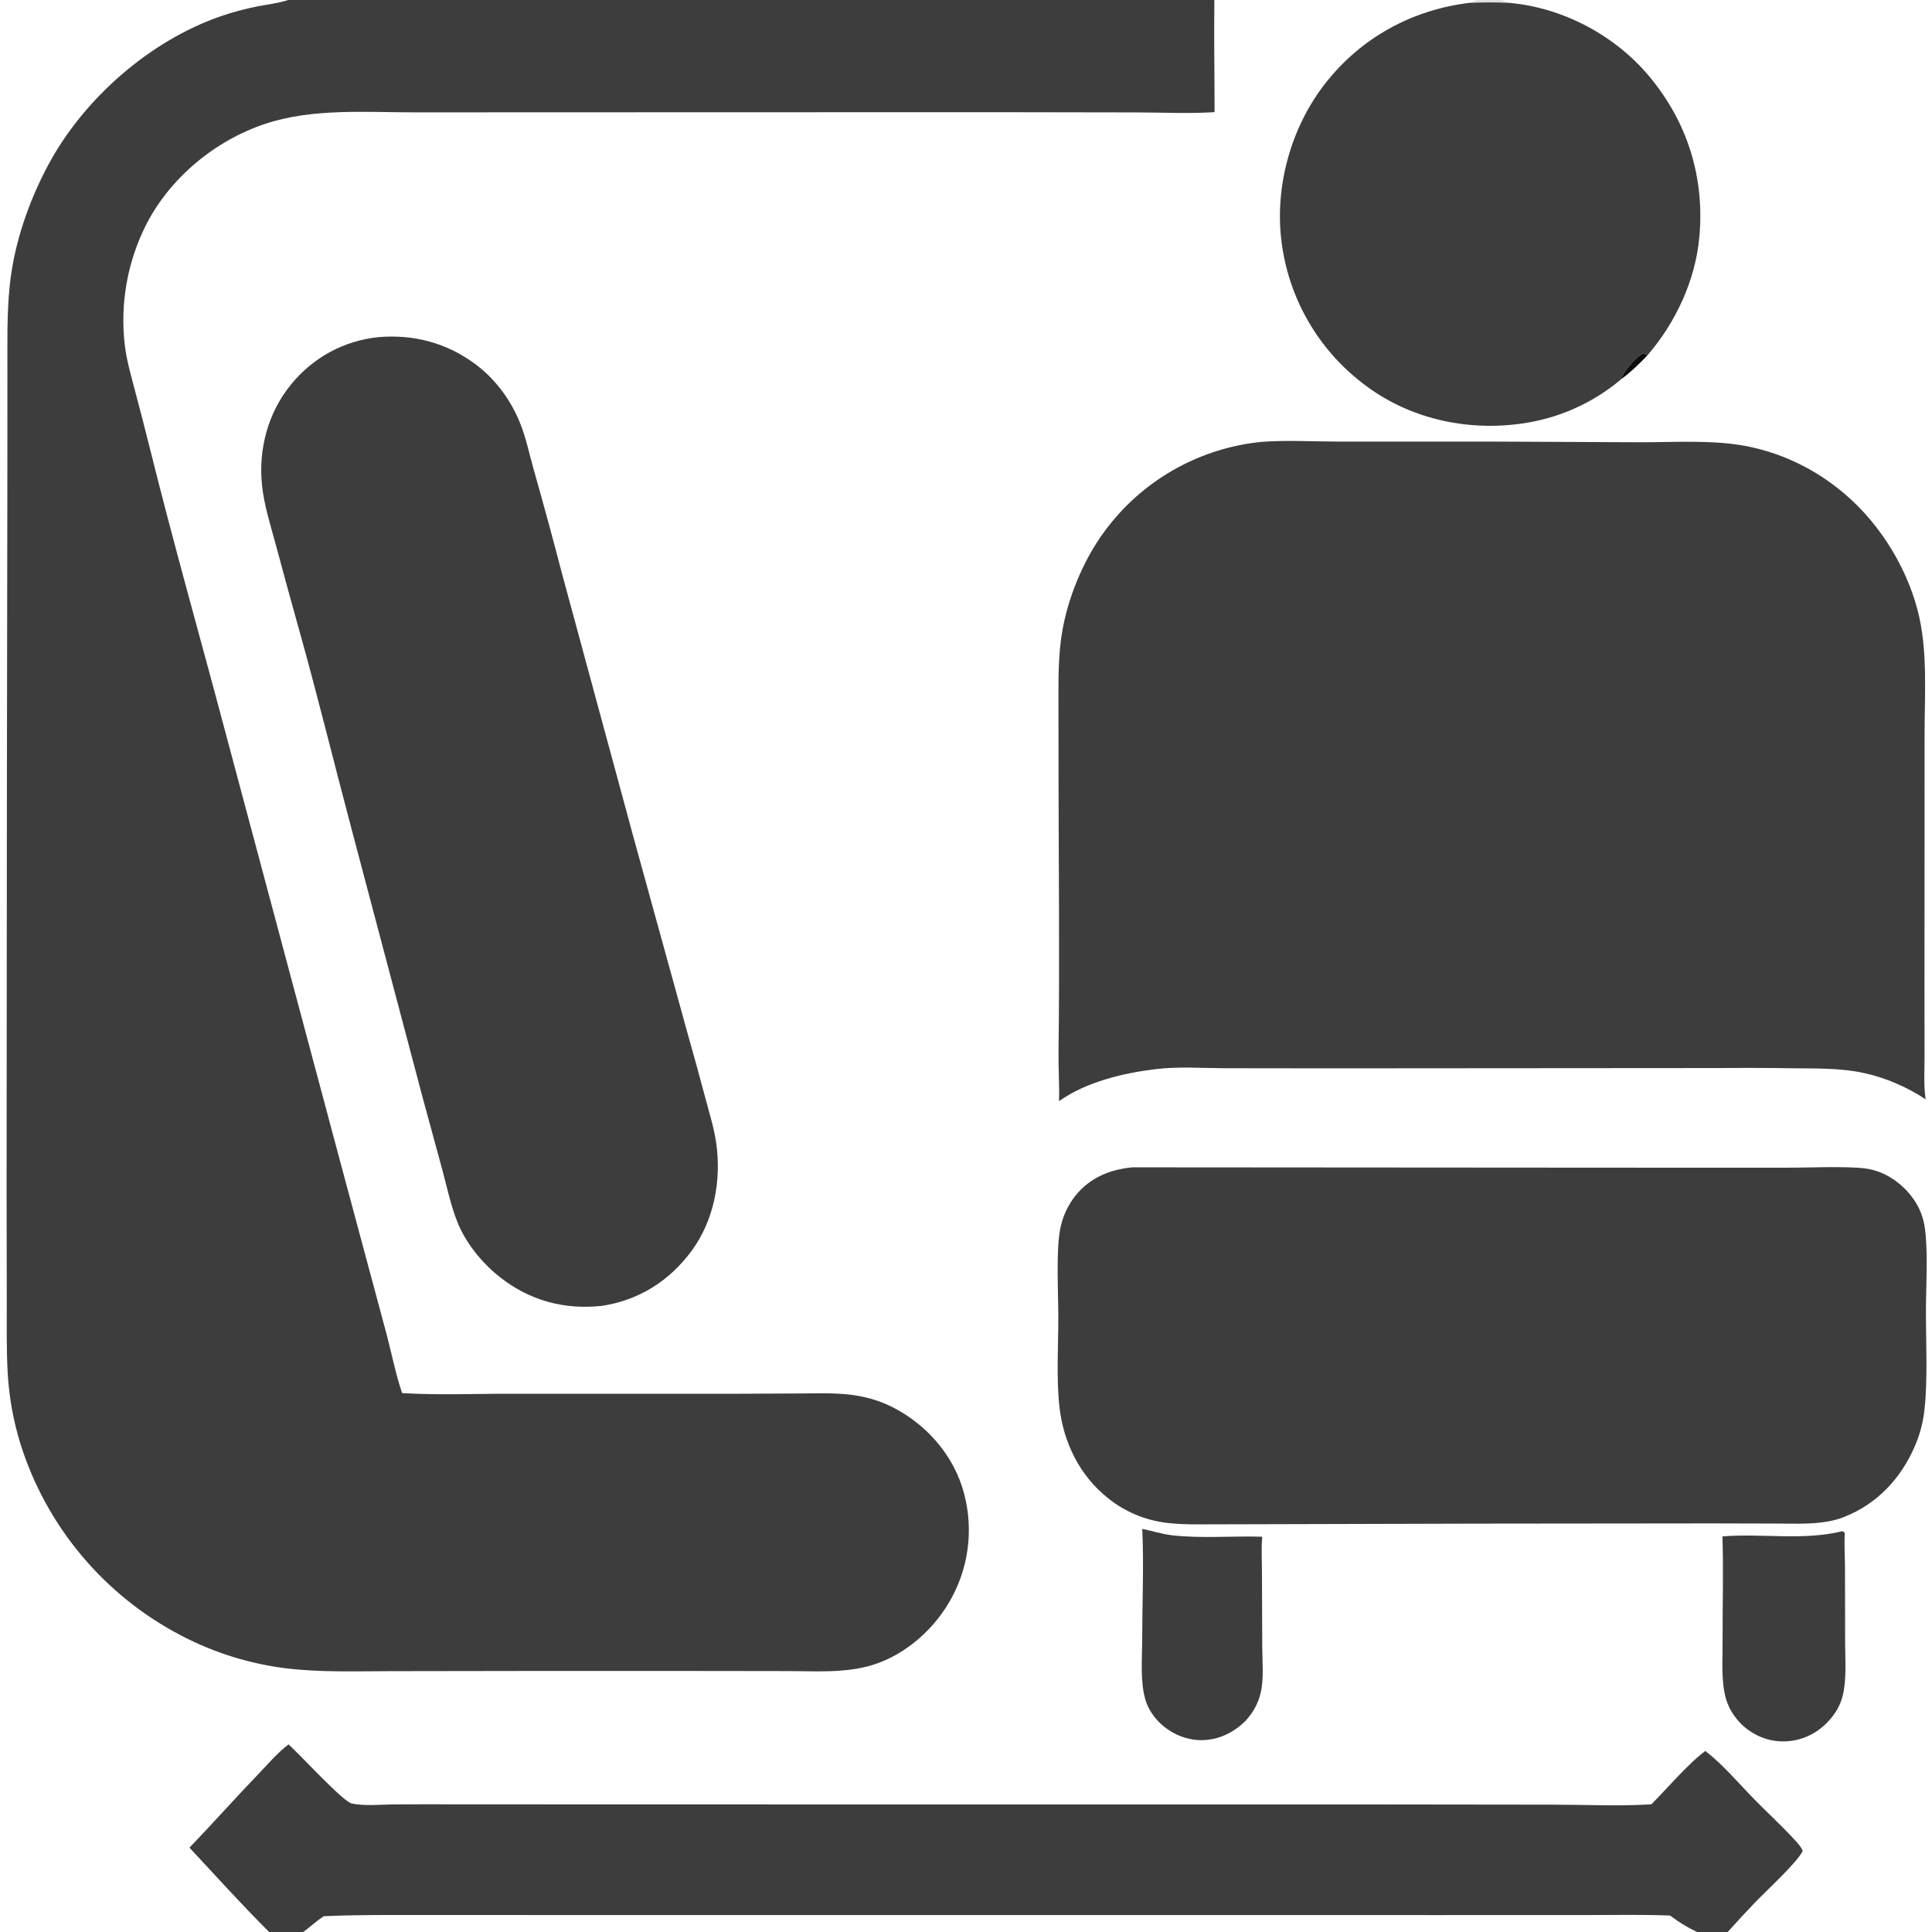
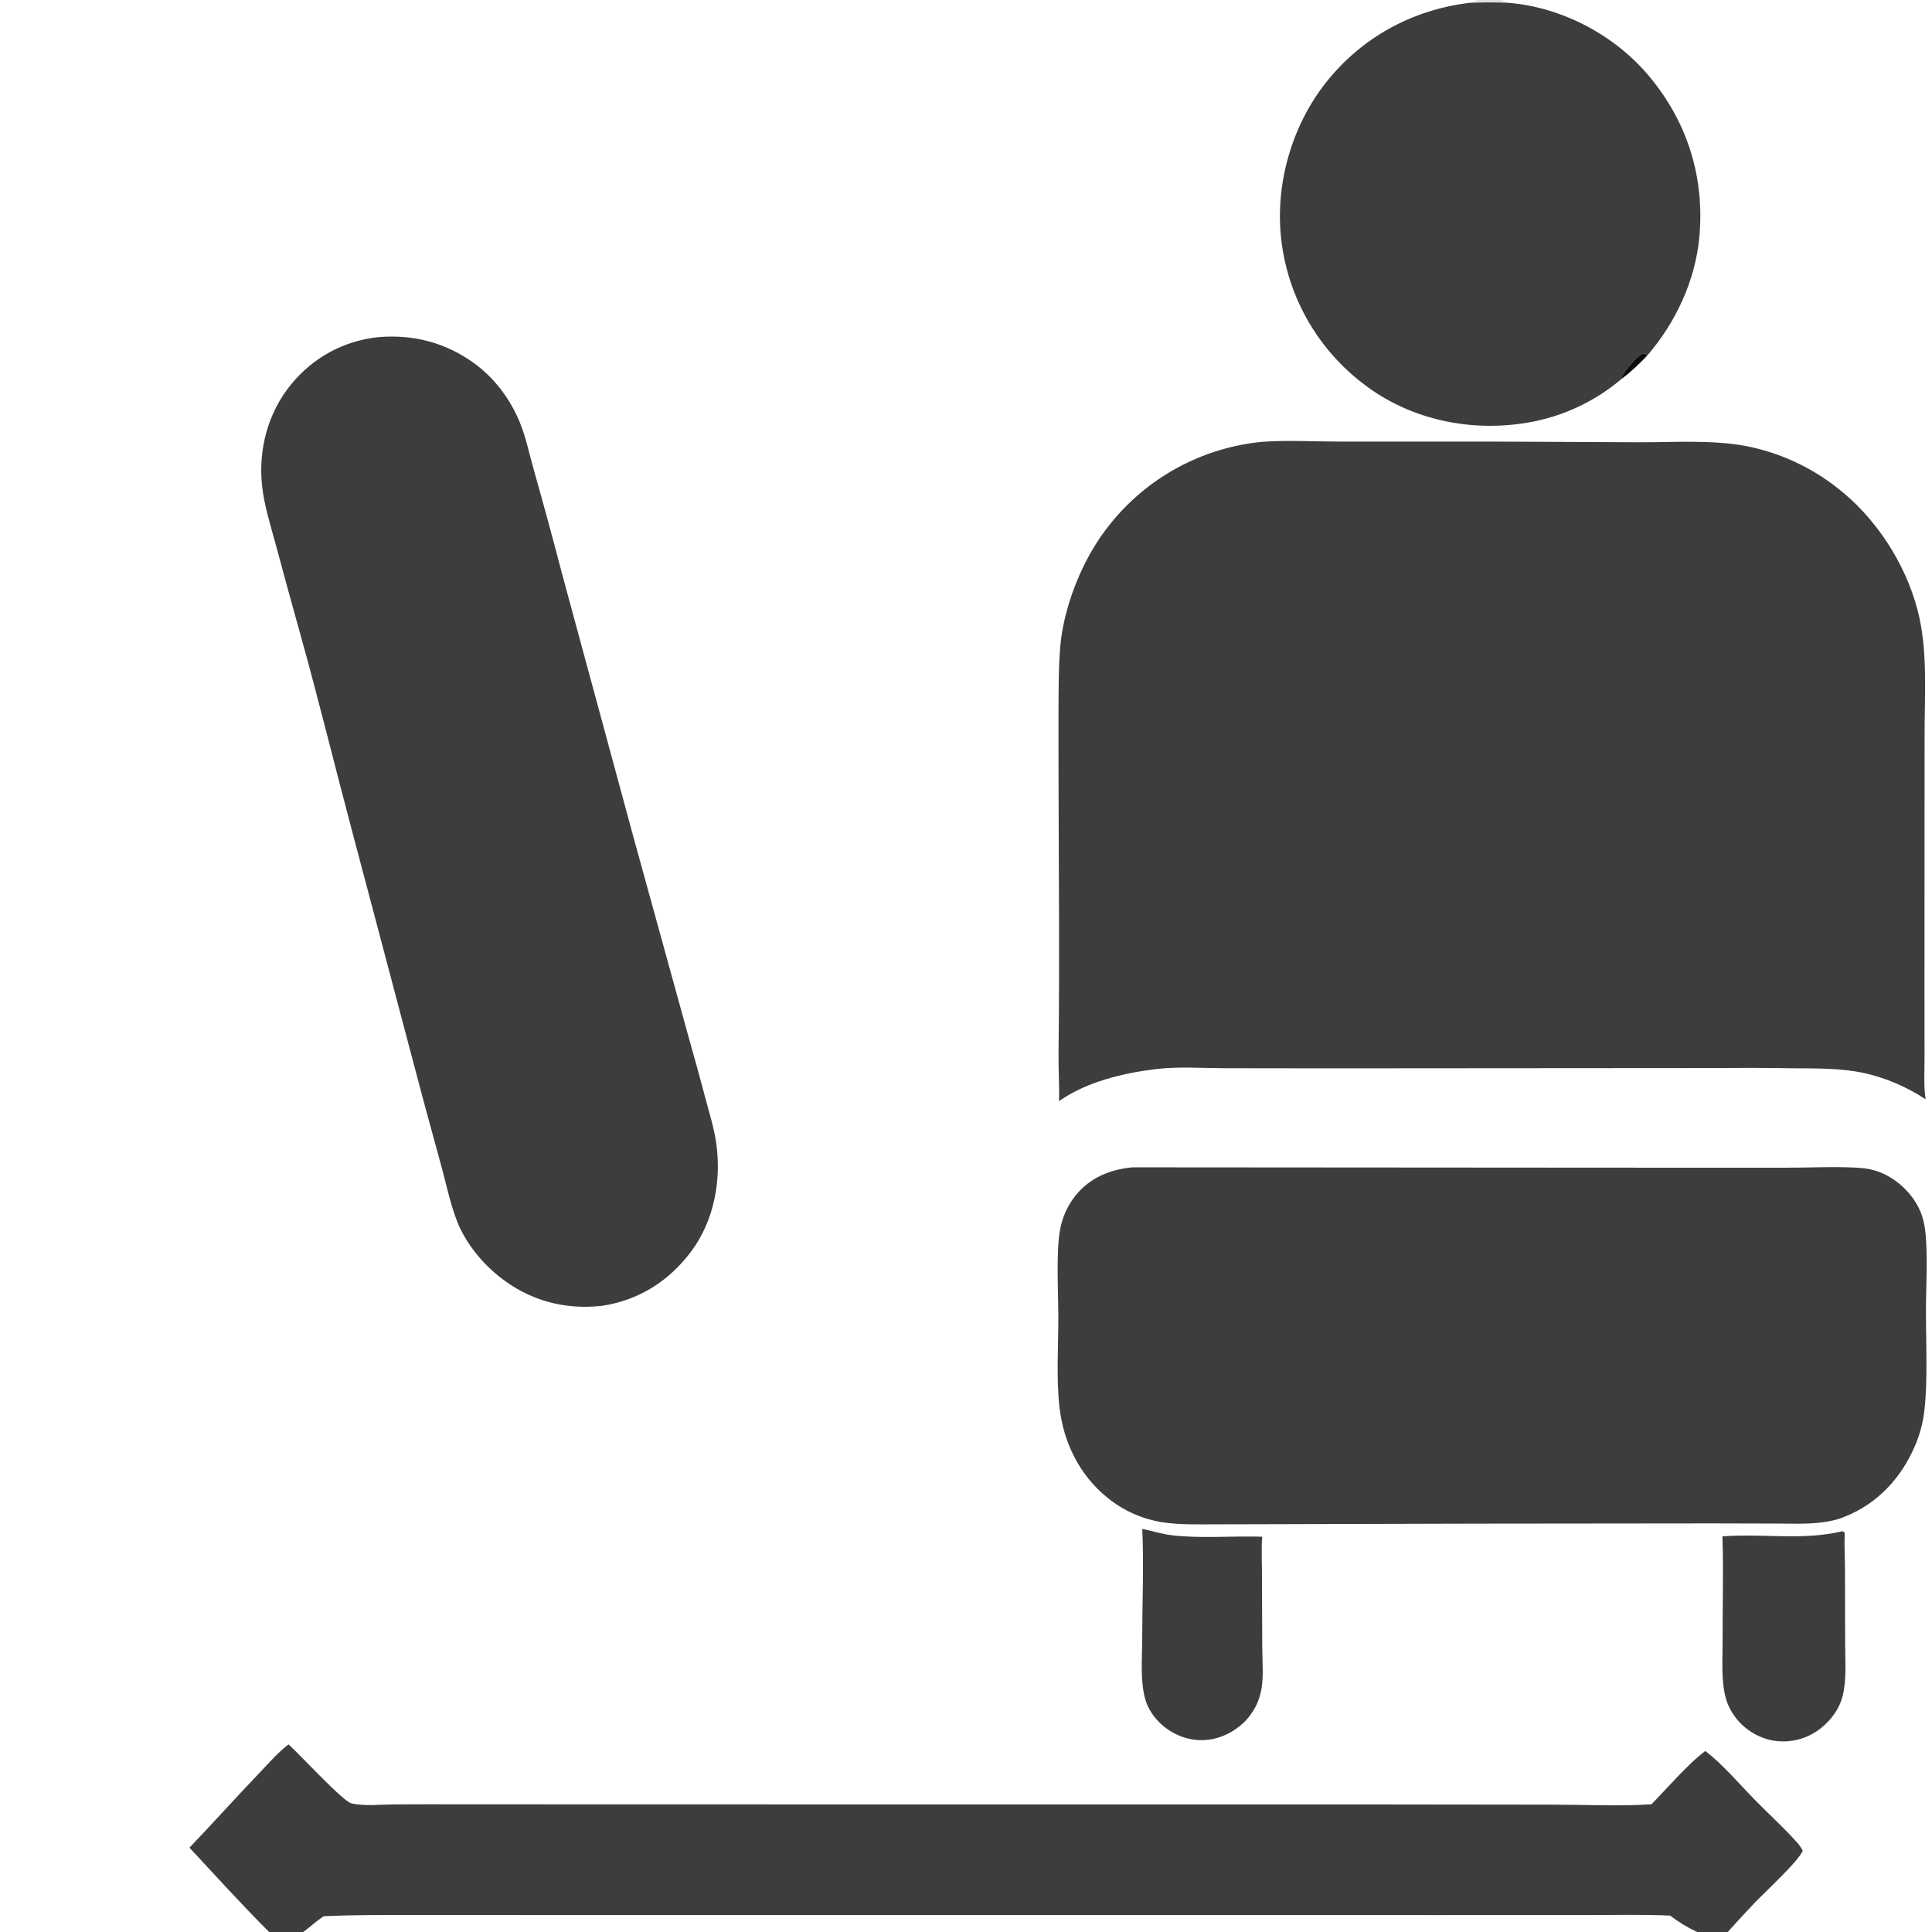
<svg xmlns="http://www.w3.org/2000/svg" width="104" height="104" viewBox="0 0 104 104" fill="none">
  <g clip-path="url(#clip0_1618_1551)">
-     <path d="M67.928 23.785C69.283 23.684 70.68 23.771 72.04 23.77L80.469 23.771L88.254 23.807C90.132 23.811 92.134 23.667 93.981 24.009C95.772 24.357 97.454 25.126 98.889 26.252C100.973 27.861 102.561 30.312 103.226 32.851C103.785 34.988 103.599 37.364 103.601 39.559L103.595 53.128L103.598 56.919C103.6 57.632 103.548 58.4 103.649 59.106L103.659 59.176C102.664 58.517 101.484 58.006 100.316 57.756C99.058 57.486 97.753 57.52 96.472 57.505C95.159 57.484 93.846 57.481 92.532 57.494L71.591 57.509L65.846 57.502C64.653 57.495 63.419 57.407 62.233 57.549C60.463 57.762 58.482 58.233 57.007 59.275C57.033 58.403 56.97 57.523 56.981 56.648C57.044 51.69 56.989 46.738 56.981 41.78L56.977 37.958C56.977 36.586 56.953 35.202 57.205 33.846C57.568 31.897 58.472 29.817 59.708 28.274C61.722 25.721 64.691 24.1 67.928 23.785Z" fill="#3D3D3D" />
+     <path d="M67.928 23.785C69.283 23.684 70.68 23.771 72.04 23.77L80.469 23.771L88.254 23.807C90.132 23.811 92.134 23.667 93.981 24.009C95.772 24.357 97.454 25.126 98.889 26.252C100.973 27.861 102.561 30.312 103.226 32.851C103.785 34.988 103.599 37.364 103.601 39.559L103.595 53.128L103.598 56.919C103.6 57.632 103.548 58.4 103.649 59.106L103.659 59.176C102.664 58.517 101.484 58.006 100.316 57.756C99.058 57.486 97.753 57.52 96.472 57.505C95.159 57.484 93.846 57.481 92.532 57.494L71.591 57.509L65.846 57.502C64.653 57.495 63.419 57.407 62.233 57.549C60.463 57.762 58.482 58.233 57.007 59.275C57.033 58.403 56.97 57.523 56.981 56.648C57.044 51.69 56.989 46.738 56.981 41.78C56.977 36.586 56.953 35.202 57.205 33.846C57.568 31.897 58.472 29.817 59.708 28.274C61.722 25.721 64.691 24.1 67.928 23.785Z" fill="#3D3D3D" />
    <path d="M60.95 62.838L86.938 62.856L96.04 62.858C97.34 62.862 98.662 62.787 99.959 62.857C100.403 62.88 100.814 62.947 101.227 63.114C102.164 63.491 103.005 64.307 103.387 65.245C103.551 65.647 103.624 66.052 103.66 66.484C103.775 67.835 103.674 69.253 103.674 70.61C103.673 72.224 103.774 74.281 103.597 75.862C103.526 76.55 103.349 77.223 103.072 77.857C102.321 79.593 101.053 80.948 99.292 81.648C98.904 81.816 98.431 81.908 98.011 81.958C97.253 82.049 96.464 82.016 95.701 82.014L92.173 82.005L79.475 82.018L68.518 82.047L65.321 82.055C64.489 82.056 63.646 82.077 62.819 81.977C61.647 81.841 60.538 81.373 59.623 80.629C58.107 79.416 57.235 77.624 57.028 75.713C56.857 74.13 56.972 72.465 56.97 70.871C56.968 69.59 56.846 67.39 57.06 66.214C57.18 65.532 57.47 64.89 57.902 64.349C58.682 63.389 59.743 62.956 60.95 62.838Z" fill="#3D3D3D" />
    <path d="M20.381 18.147C22.265 17.991 24.017 18.45 25.548 19.572C26.635 20.367 27.475 21.496 27.983 22.74C28.309 23.537 28.485 24.408 28.719 25.236C29.248 27.099 29.756 28.967 30.243 30.841L34.077 44.982L37.004 55.598C37.352 56.822 37.69 58.049 38.016 59.279C38.209 60.001 38.438 60.743 38.547 61.483C38.848 63.513 38.446 65.697 37.212 67.357C36.018 68.963 34.385 69.993 32.405 70.294C30.346 70.519 28.46 69.997 26.839 68.691C25.906 67.939 25.049 66.875 24.61 65.754C24.265 64.873 24.062 63.916 23.818 63.002L22.747 59.067L18.89 44.496C17.976 41.055 17.129 37.589 16.173 34.159C15.719 32.542 15.274 30.922 14.84 29.3C14.564 28.273 14.22 27.21 14.107 26.152C13.898 24.198 14.419 22.217 15.673 20.688C16.867 19.233 18.506 18.342 20.381 18.147Z" fill="#3D3D3D" />
    <path d="M99.173 82.427C99.243 82.446 99.252 82.47 99.302 82.52C99.272 83.152 99.313 83.798 99.316 84.432L99.324 88.496C99.326 89.409 99.41 90.407 99.189 91.297C99.062 91.806 98.789 92.259 98.434 92.642C97.815 93.312 97.017 93.704 96.101 93.738C95.216 93.771 94.392 93.43 93.754 92.828C93.364 92.44 93.053 91.961 92.904 91.428C92.638 90.472 92.732 89.333 92.728 88.346C92.719 86.47 92.783 84.578 92.718 82.704C94.886 82.533 97.025 82.944 99.173 82.427Z" fill="#3D3D3D" />
    <path d="M61.489 82.301C62.025 82.407 62.529 82.578 63.08 82.643C64.671 82.828 66.341 82.671 67.946 82.722C67.89 83.377 67.932 84.056 67.932 84.714L67.947 88.702C67.952 89.486 68.042 90.36 67.862 91.126C67.721 91.724 67.44 92.209 67.026 92.657C66.416 93.25 65.664 93.627 64.808 93.67C63.97 93.711 63.118 93.374 62.502 92.808C62.12 92.456 61.799 91.99 61.655 91.49C61.369 90.496 61.483 89.3 61.484 88.273C61.486 86.323 61.578 84.227 61.489 82.301Z" fill="#3D3D3D" />
-     <path d="M15.519 0H65.369C65.343 2.01 65.382 4.026 65.381 6.037C64.02 6.123 62.621 6.055 61.255 6.052L53.487 6.039L28.946 6.046L22.412 6.049C19.734 6.051 16.837 5.811 14.264 6.67C11.552 7.575 9.1 9.614 7.823 12.182C6.847 14.156 6.462 16.369 6.715 18.556C6.814 19.398 7.056 20.225 7.27 21.043C7.536 22.039 7.794 23.037 8.043 24.038C9.368 29.371 10.874 34.653 12.28 39.965L18.376 62.766L20.747 71.589C21.057 72.716 21.271 73.885 21.646 74.991C23.617 75.108 25.621 75.021 27.597 75.026L39.206 75.028L43.068 75.011C43.924 75.008 44.798 74.974 45.651 75.063C46.506 75.154 47.295 75.367 48.063 75.758C49.8 76.643 51.205 78.197 51.8 80.065C52.413 82.01 52.224 84.119 51.274 85.923C50.396 87.609 48.801 89.06 46.972 89.625C45.488 90.084 43.85 89.953 42.313 89.955L38.242 89.949L28.515 89.948L20.988 89.959C19.135 89.963 17.259 90.029 15.415 89.808C13.446 89.566 11.536 88.972 9.777 88.054C5.626 85.902 2.504 82.185 1.101 77.725C0.719 76.487 0.489 75.209 0.414 73.916C0.342 72.591 0.366 71.258 0.365 69.932L0.355 64.12L0.37 43.582L0.396 26.119L0.399 19.999C0.401 18.452 0.365 16.903 0.525 15.362C0.755 13.139 1.529 10.882 2.578 8.913C4.488 5.331 8.047 2.195 11.898 0.869C12.537 0.652 13.19 0.476 13.852 0.344C14.386 0.241 14.956 0.176 15.474 0.015C15.489 0.01 15.504 0.005 15.519 0Z" fill="#3D3D3D" />
    <path d="M10.199 99.46C11.447 98.16 12.643 96.814 13.892 95.515C14.41 94.976 14.936 94.354 15.532 93.901C16.113 94.415 18.455 96.97 18.92 97.077C19.61 97.235 20.491 97.137 21.197 97.132C22.373 97.124 23.549 97.123 24.725 97.128L41.798 97.132L73.393 97.133L83.642 97.145C85.336 97.146 87.078 97.235 88.767 97.133C88.811 97.13 88.855 97.127 88.898 97.124C89.705 96.308 90.922 94.891 91.8 94.256C92.757 94.996 93.587 95.989 94.433 96.855C95.175 97.615 95.979 98.339 96.689 99.129C96.828 99.284 96.959 99.441 97.042 99.634C96.743 100.256 95.093 101.771 94.54 102.339C94.019 102.884 93.506 103.438 93.003 104H91.353C90.828 103.75 90.368 103.47 89.904 103.116C88.454 103.053 86.987 103.089 85.536 103.087L77.558 103.089L53.522 103.087H30.583L22.746 103.084C20.977 103.086 19.198 103.068 17.43 103.151C17.047 103.395 16.693 103.726 16.327 104H14.487C13.009 102.526 11.621 100.985 10.199 99.46Z" fill="#3D3D3D" />
    <path d="M79.086 0.155C79.805 0.124 80.514 0.119 81.234 0.154C84.093 0.399 86.905 1.882 88.75 4.076C90.839 6.559 91.774 9.56 91.474 12.783C91.258 15.106 90.195 17.378 88.674 19.137C88.612 19.095 88.538 19.01 88.46 19.033C88.143 19.128 87.44 19.967 87.321 20.278C87.308 20.311 87.3 20.36 87.294 20.393C85.75 21.706 83.859 22.545 81.85 22.809C78.887 23.218 75.798 22.513 73.415 20.68C70.953 18.819 69.353 16.037 68.98 12.973C68.611 10.006 69.508 6.816 71.356 4.469C73.282 2.022 76.006 0.533 79.086 0.155Z" fill="#3D3D3D" />
    <path d="M87.293 20.393C87.3 20.36 87.308 20.311 87.32 20.278C87.439 19.967 88.142 19.128 88.459 19.033C88.538 19.01 88.611 19.095 88.674 19.137C88.241 19.59 87.798 20.02 87.293 20.393Z" fill="black" fill-opacity="0.953" />
    <path d="M79.517 0H80.797C80.944 0.048 81.09 0.099 81.234 0.154C80.514 0.119 79.805 0.124 79.086 0.155L79.517 0Z" fill="black" fill-opacity="0.122" />
  </g>
  <defs>
    <clipPath id="clip0_1618_1551">
      <rect width="104" height="104" fill="white" />
    </clipPath>
  </defs>
</svg>